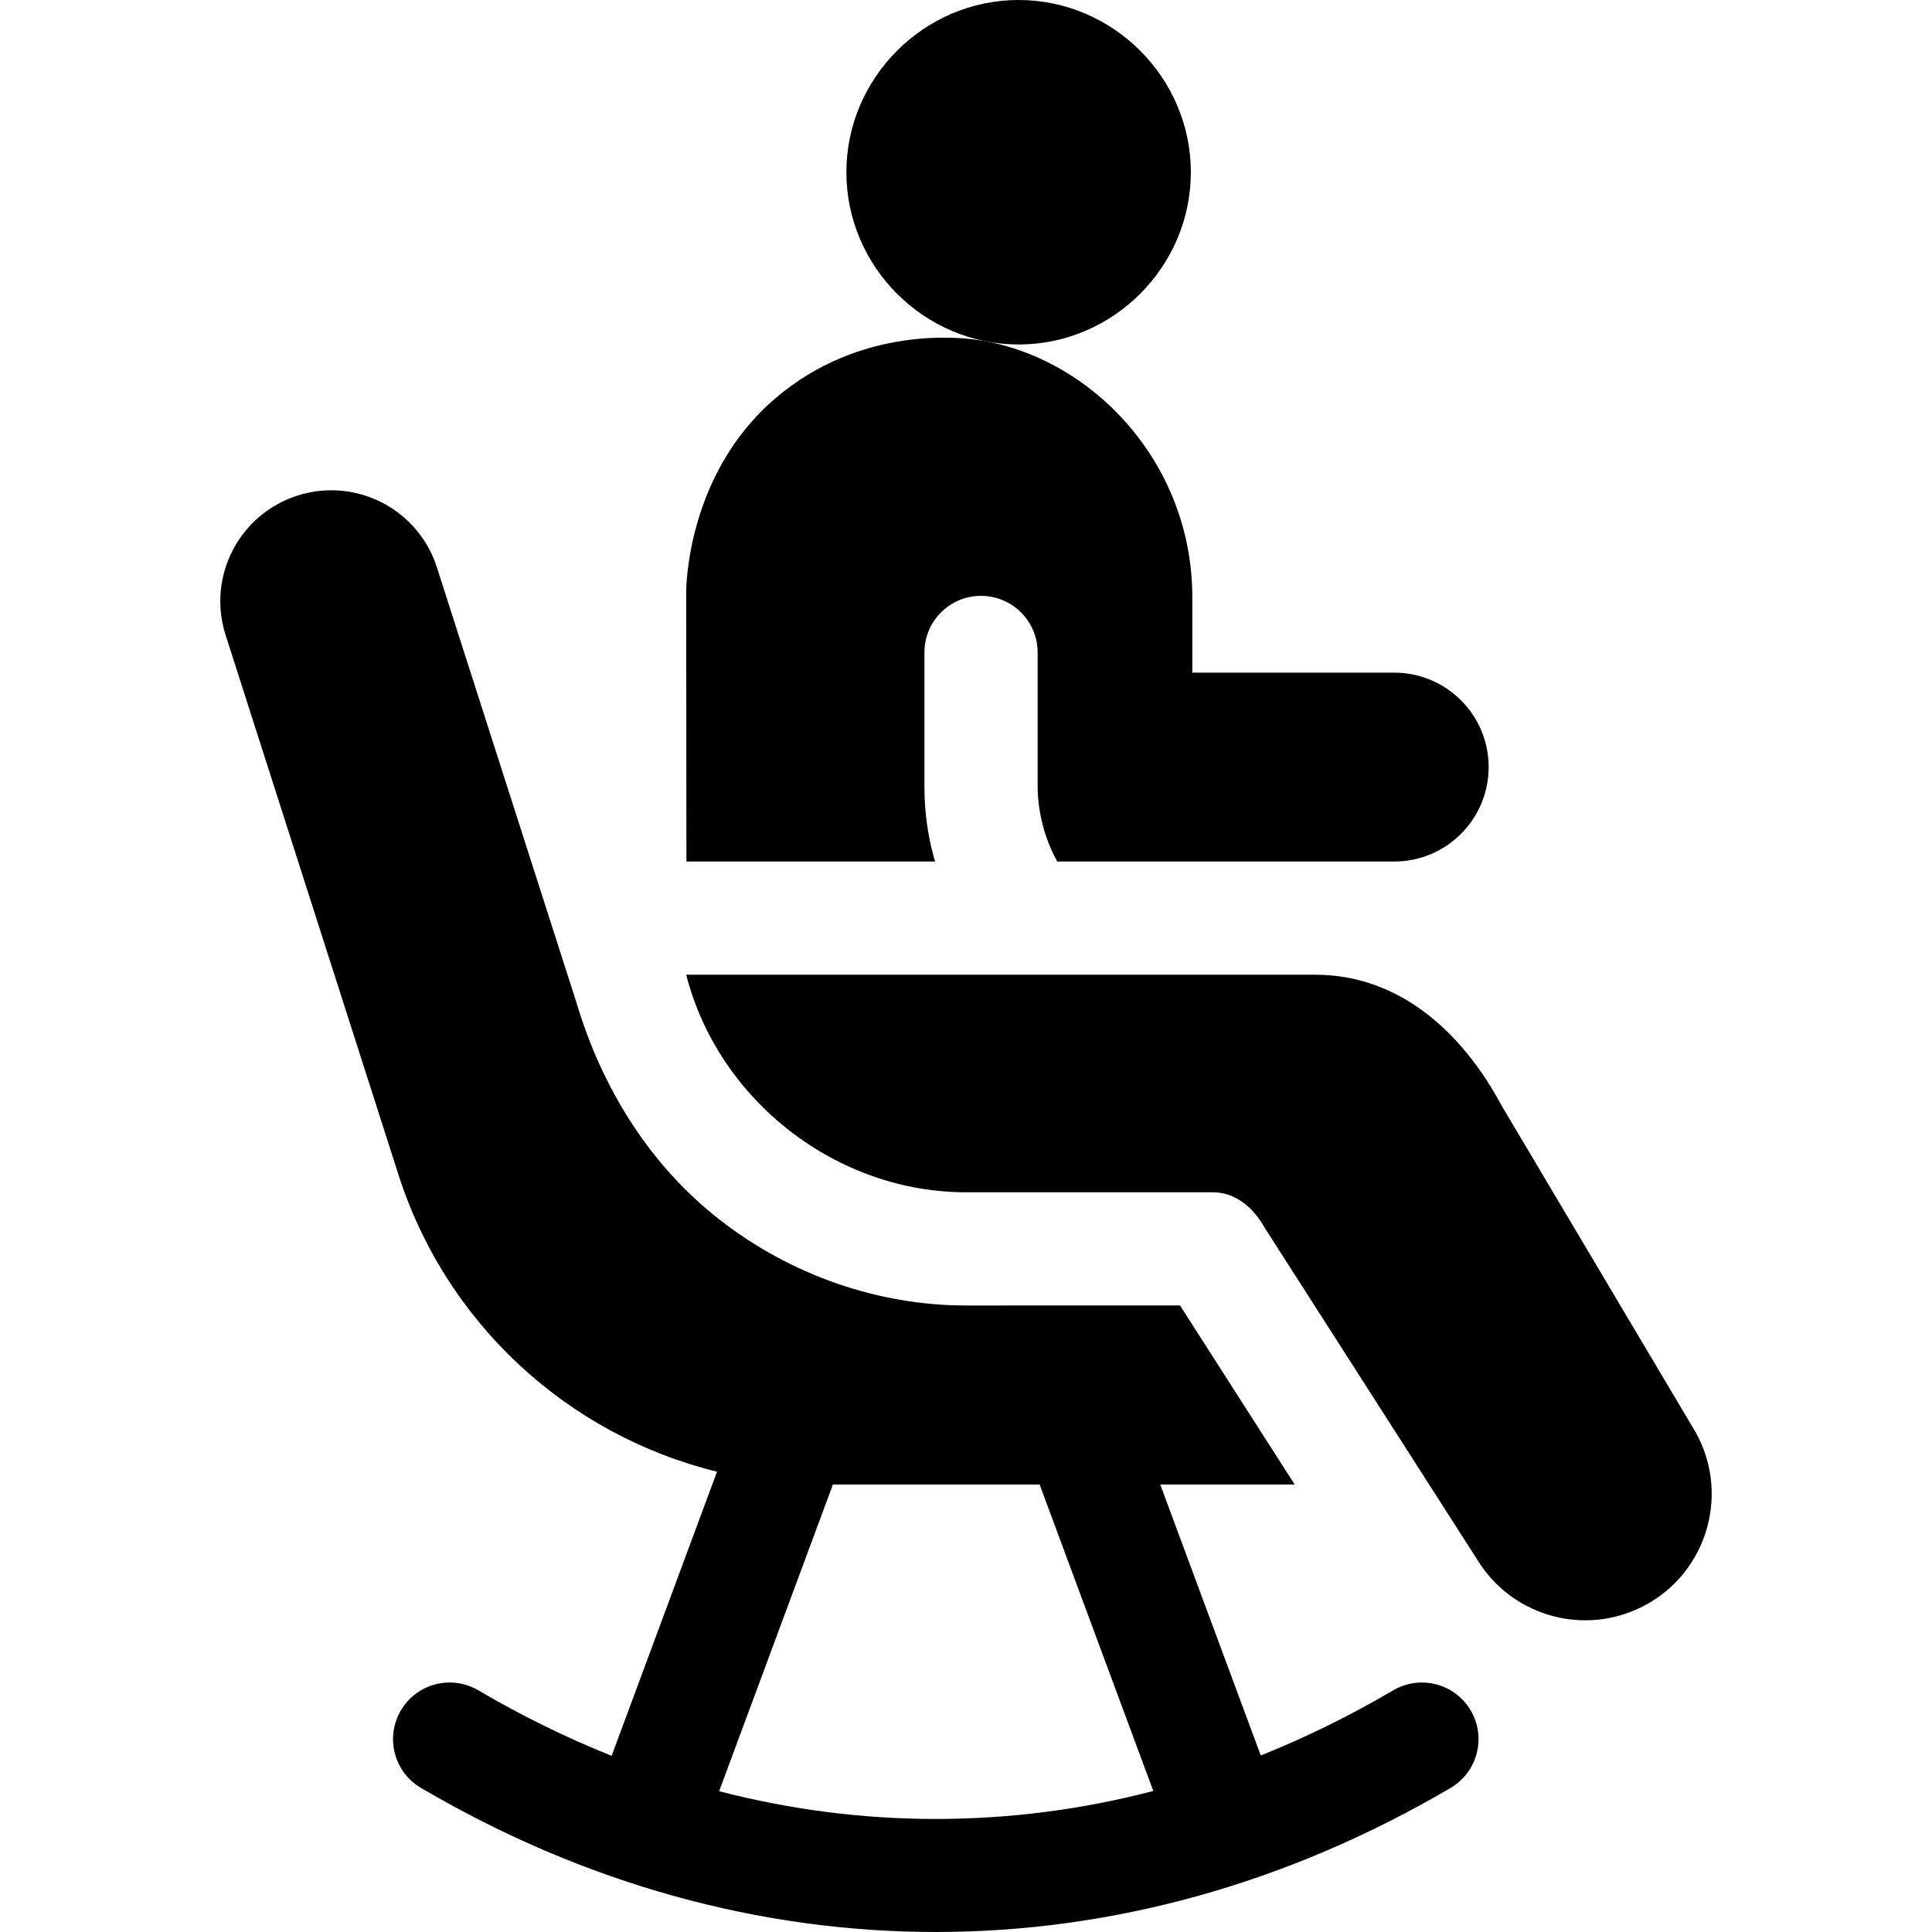
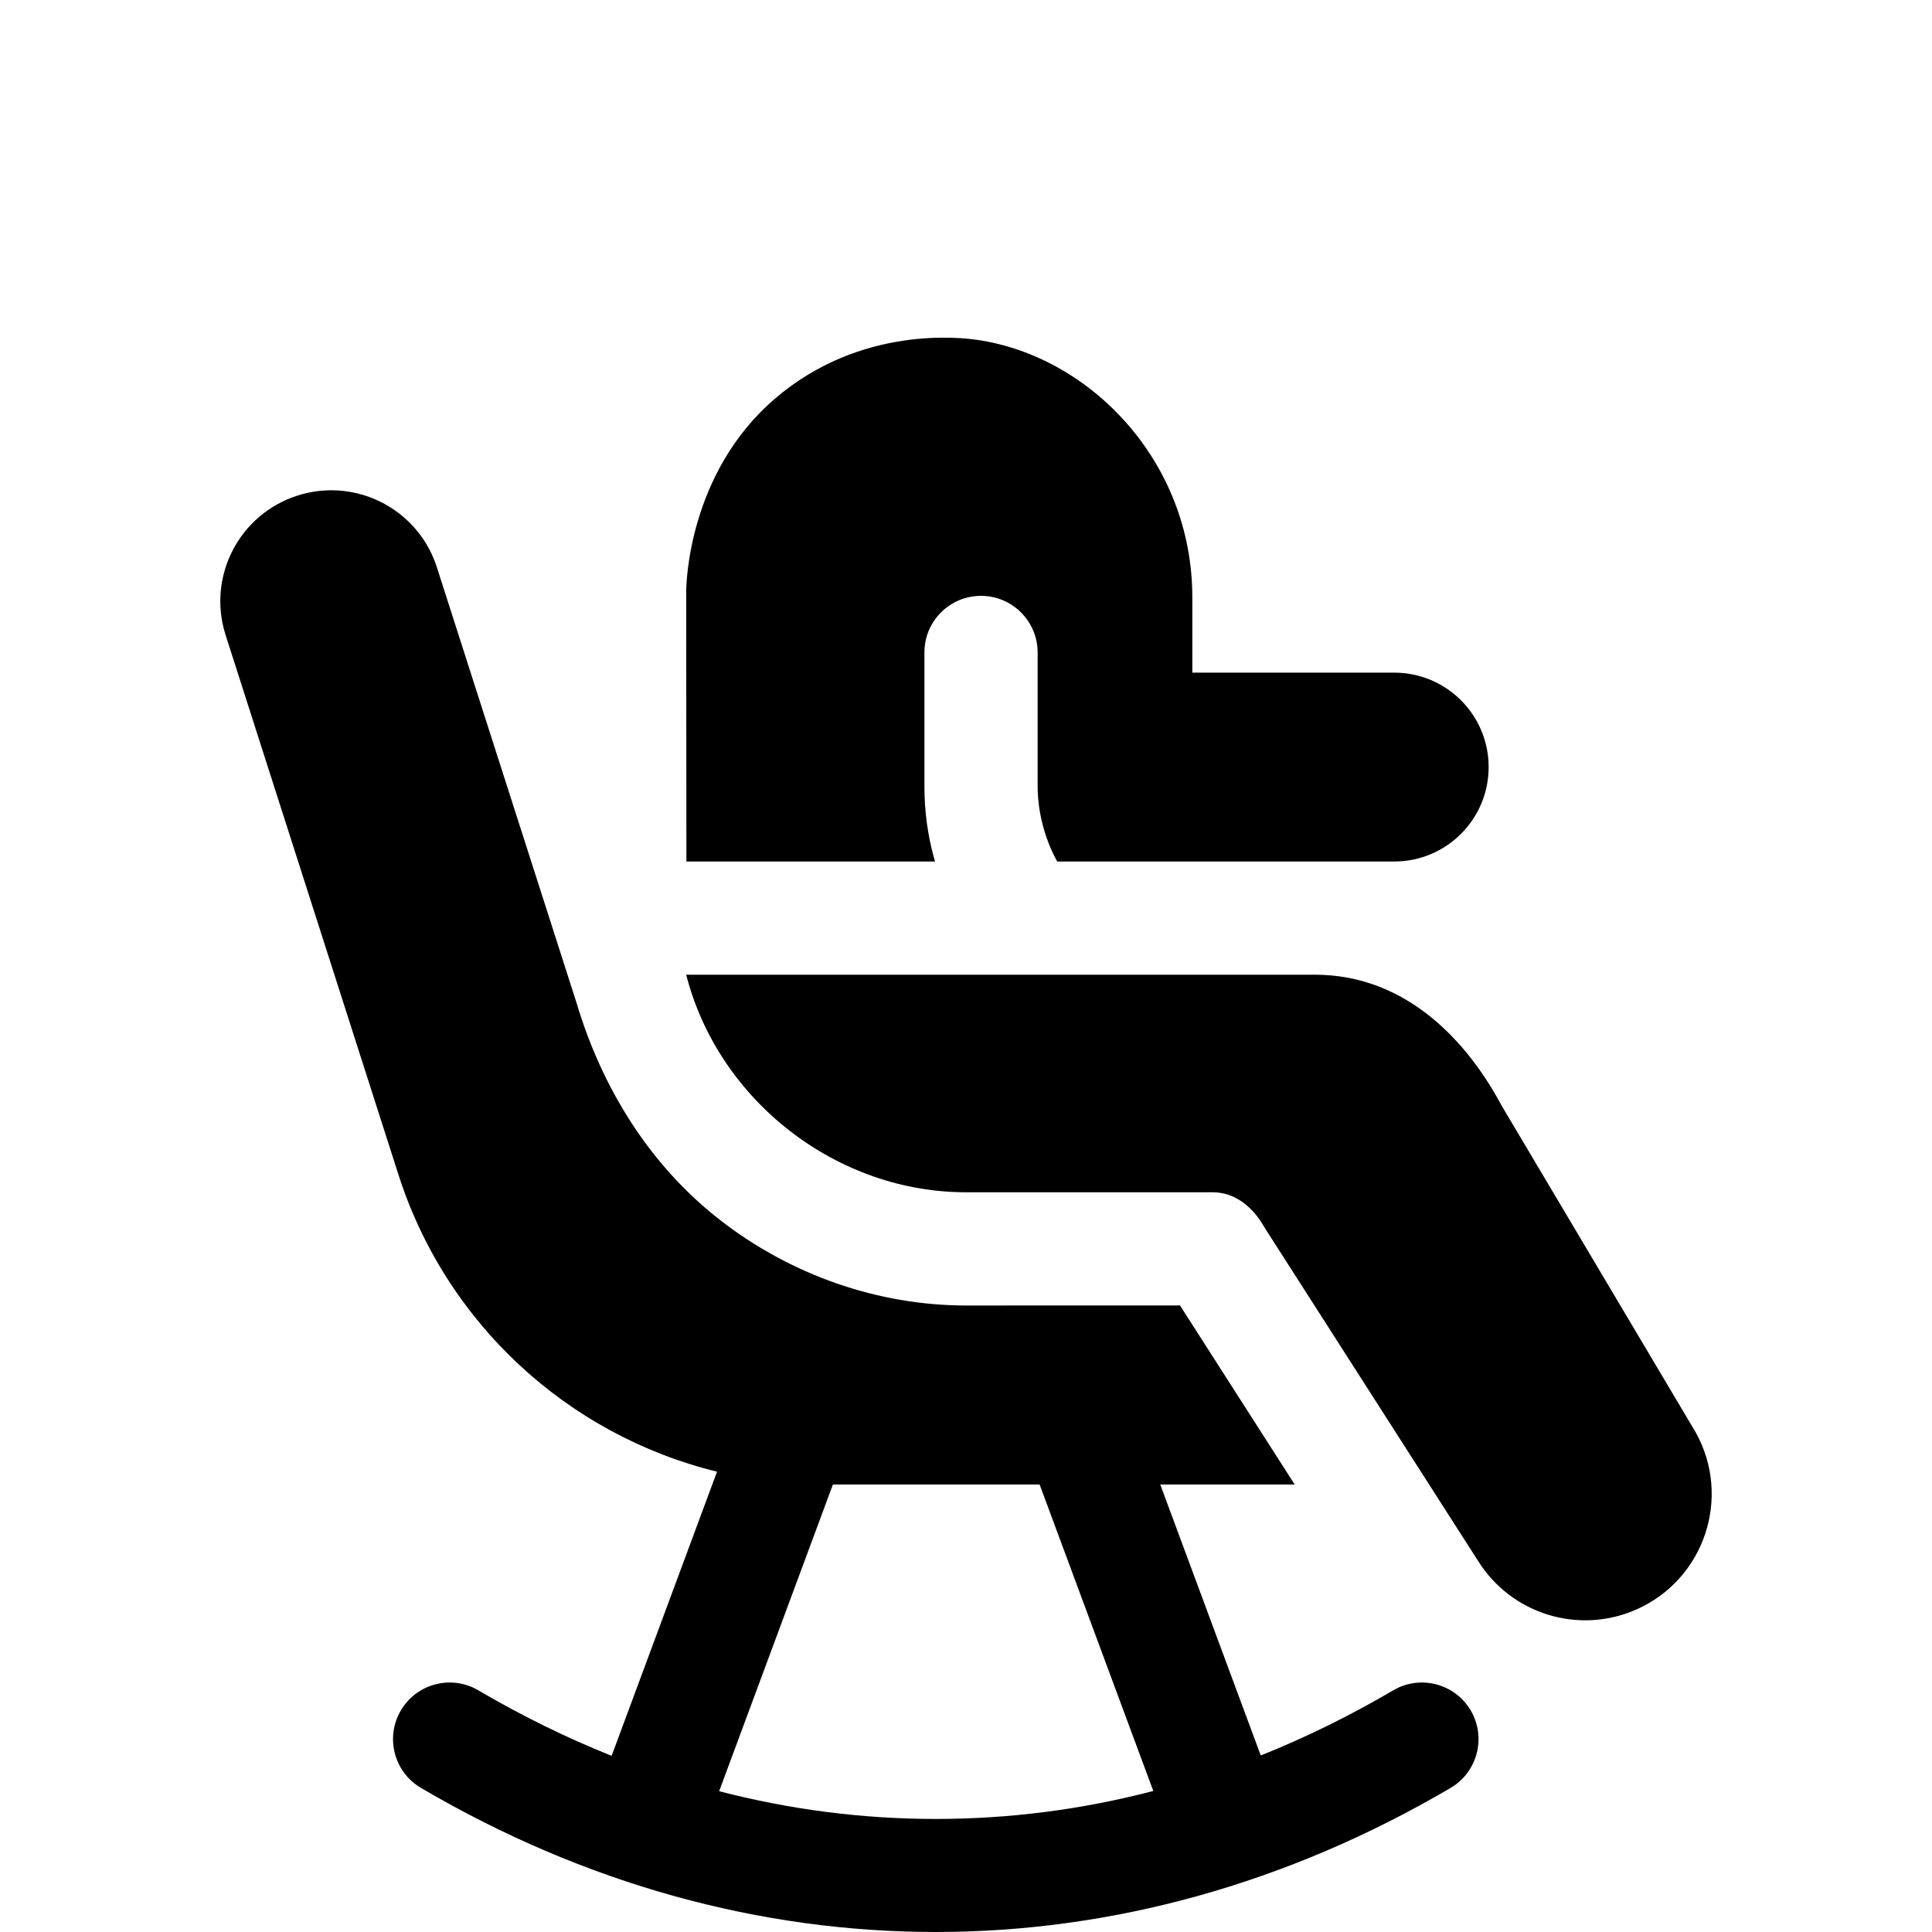
<svg xmlns="http://www.w3.org/2000/svg" id="Capa_1" enable-background="new 0 0 512 512" viewBox="0 0 512 512">
  <g>
    <path d="m369.228 447.95c-11.511 6.758-23.225 12.512-35.11 17.271l-26.638-71.811h35.627l-30.39-47.45s-56.47.01-56.7.01c-23.33 0-46.53-8.08-65.33-22.76-18.71-14.6-31.219-35.079-37.91-57.48l-37.06-115.58c-4.06-12.36-15.55-20.22-27.91-20.22-2.93 0-5.9.44-8.83 1.36-15.47 4.86-24.09 21.33-19.25 36.81l45.57 142.27c12.536 40.186 45.143 69.94 84.724 79.642l-27.932 75.3c-11.961-4.776-23.749-10.562-35.33-17.363-7.15-4.19-16.34-1.8-20.53 5.34-4.2 7.15-1.81 16.34 5.34 20.53 43.35 25.46 89.88 38.18 136.42 38.18s93.08-12.72 136.43-38.18c7.14-4.19 9.53-13.38 5.34-20.53-4.201-7.139-13.391-9.529-20.531-5.339zm-178.647 26.735 30.149-81.275h54.78l30.126 81.214c-18.896 4.931-38.15 7.416-57.648 7.416-19.416 0-38.589-2.466-57.407-7.355z" />
    <path d="m449.359 379.557s-51.384-86.497-51.396-86.524c-10.596-19.79-27.31-34.682-49.344-34.722h-166.77c8.504 33.316 39.947 57.93 74.75 57.653h64.72c5.983-.021 10.782 3.93 13.83 9.401l56.534 88.264c8.829 14.149 26.72 19.649 41.973 12.904 18.046-7.981 25.322-29.749 15.703-46.976z" />
    <path d="m247.805 228.312c-.11-.32-.2-.65-.29-.98-1.65-5.97-2.53-12.261-2.53-18.741v-35.702c0-8.274 6.707-14.981 14.98-14.981 8.295 0 15.02 6.725 15.02 15.021v35.661c.01 2.08.19 10.661 5.18 19.721h89.32c13.818 0 25.02-11.203 25.02-25.021v-.01c0-13.821-11.2-25.021-25.02-25.021h-53.51v-20c0-35.887-26.948-63.796-56.98-68.184-3.97-.58-30.88-4.01-53.69 15.631-22.965 19.757-23.455 49.226-23.46 51.123.02 17.161.05 54.322.06 71.483z" />
-     <path d="m269.939 91.294h.01c25.037-.004 45.637-20.607 45.64-45.642.002-25.04-20.6-45.648-45.64-45.652h-.01c-25.041.004-45.642 20.612-45.64 45.652.003 25.036 20.603 45.638 45.64 45.642z" />
  </g>
  <g />
  <g />
  <g />
  <g />
  <g />
  <g />
  <g />
  <g />
  <g />
  <g />
  <g />
  <g />
  <g />
  <g />
  <g />
</svg>